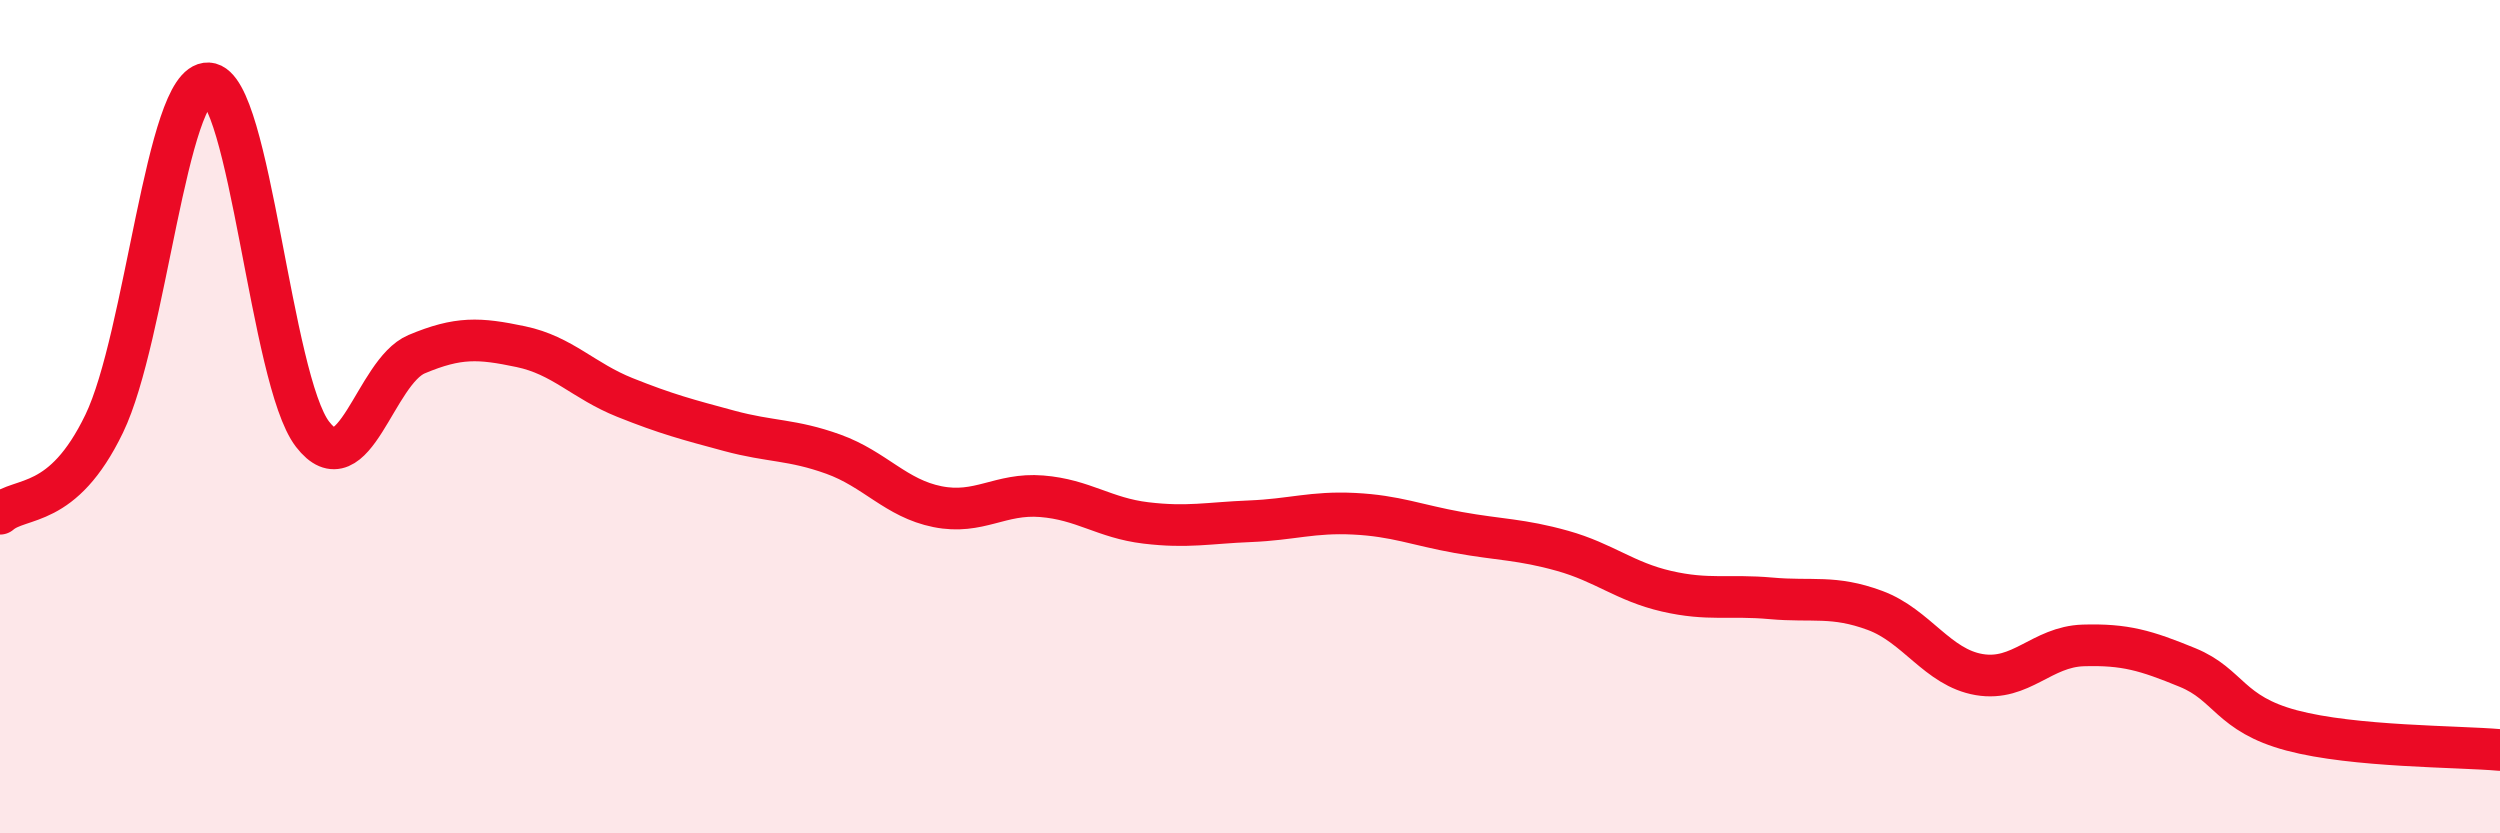
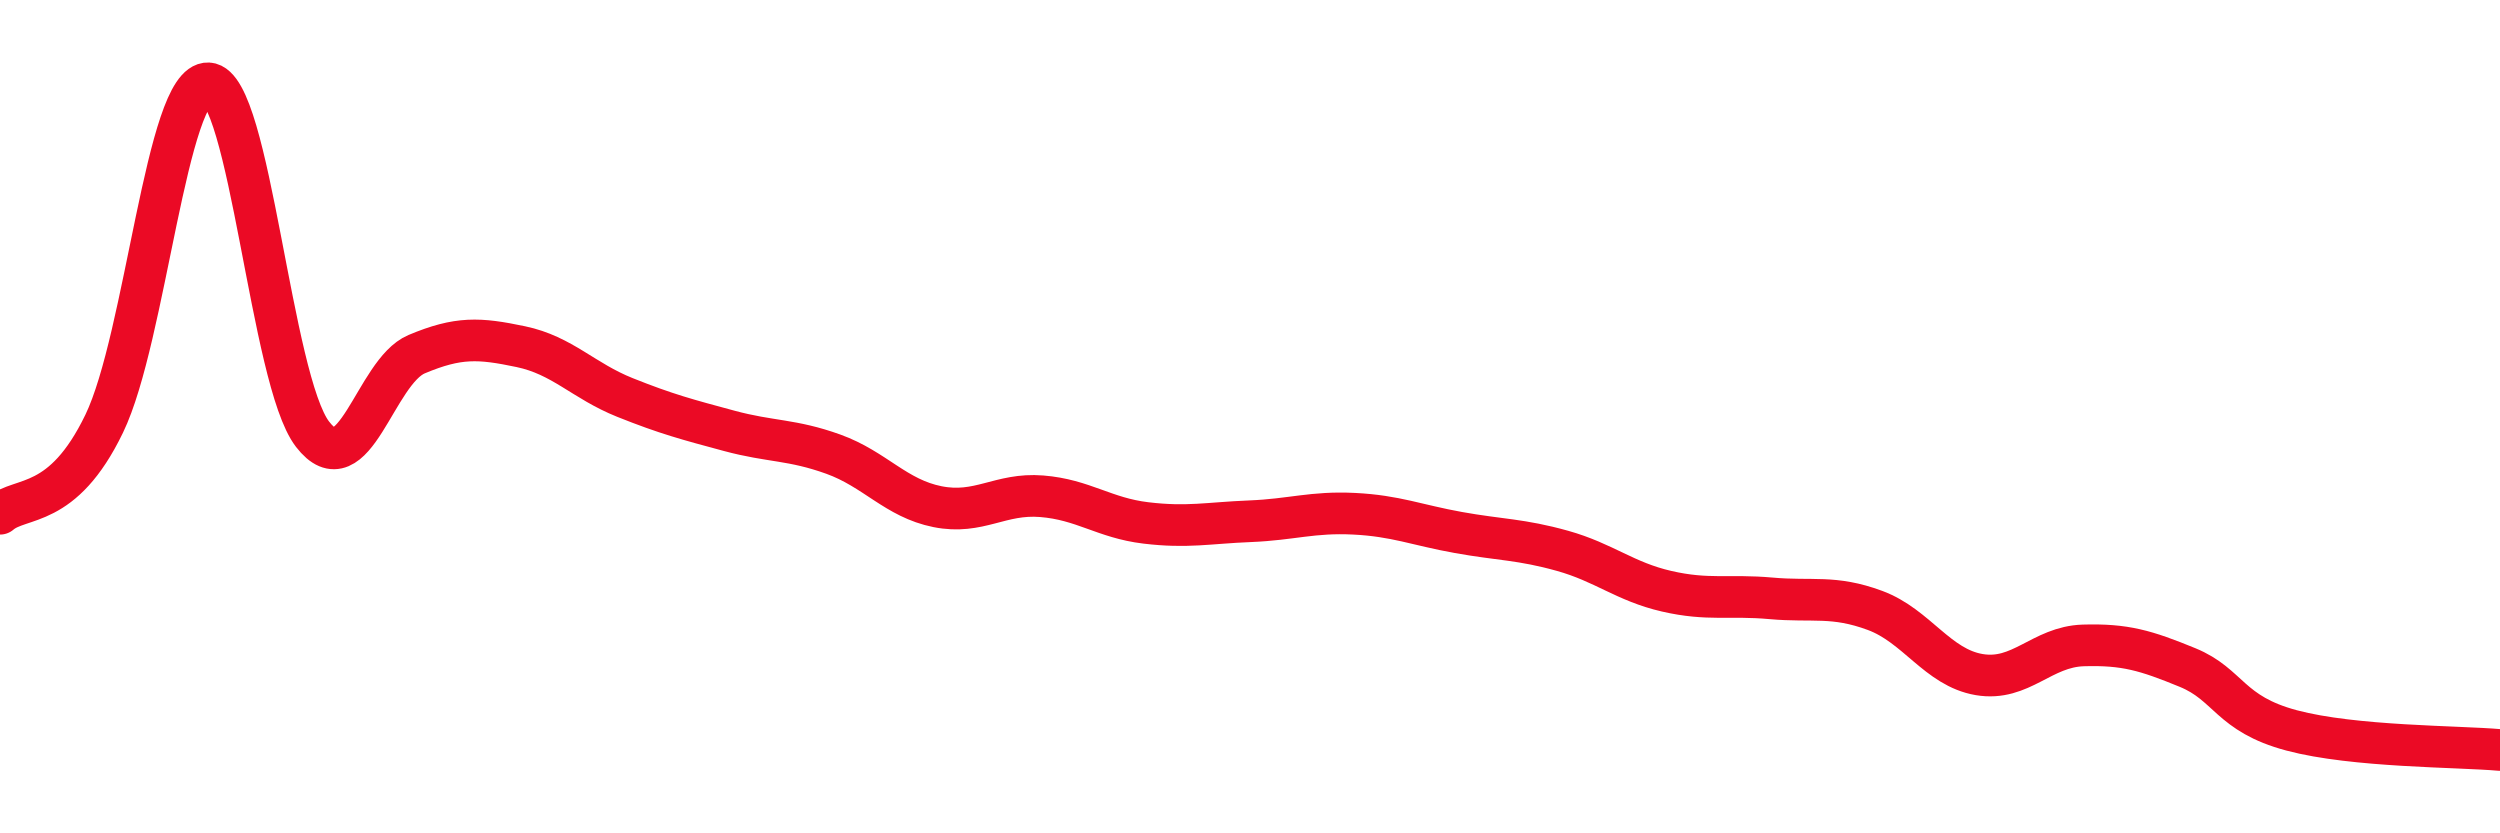
<svg xmlns="http://www.w3.org/2000/svg" width="60" height="20" viewBox="0 0 60 20">
-   <path d="M 0,12.33 C 0.5,11.9 1.5,12.24 2.5,10.17 C 3.5,8.1 4,1.95 5,2 C 6,2.05 6.5,9.12 7.5,10.42 C 8.5,11.72 9,8.92 10,8.5 C 11,8.08 11.5,8.11 12.5,8.32 C 13.5,8.53 14,9.14 15,9.54 C 16,9.94 16.5,10.07 17.5,10.34 C 18.5,10.61 19,10.54 20,10.9 C 21,11.26 21.5,11.96 22.5,12.16 C 23.5,12.36 24,11.83 25,11.91 C 26,11.99 26.5,12.43 27.5,12.55 C 28.5,12.67 29,12.55 30,12.51 C 31,12.47 31.5,12.28 32.5,12.33 C 33.5,12.38 34,12.6 35,12.78 C 36,12.96 36.5,12.94 37.5,13.22 C 38.5,13.5 39,13.96 40,14.19 C 41,14.42 41.5,14.27 42.5,14.36 C 43.5,14.45 44,14.28 45,14.65 C 46,15.02 46.5,16.02 47.5,16.19 C 48.5,16.36 49,15.52 50,15.49 C 51,15.46 51.5,15.61 52.5,16.02 C 53.5,16.43 53.5,17.13 55,17.53 C 56.5,17.93 59,17.91 60,18L60 20L0 20Z" fill="#EB0A25" opacity="0.1" stroke-linecap="round" stroke-linejoin="round" />
  <path d="M 0,12.33 C 0.5,11.9 1.5,12.24 2.5,10.17 C 3.5,8.1 4,1.95 5,2 C 6,2.05 6.5,9.12 7.5,10.42 C 8.5,11.72 9,8.92 10,8.5 C 11,8.08 11.5,8.11 12.5,8.32 C 13.5,8.53 14,9.14 15,9.54 C 16,9.94 16.5,10.07 17.5,10.34 C 18.5,10.61 19,10.54 20,10.9 C 21,11.26 21.5,11.96 22.5,12.16 C 23.5,12.36 24,11.83 25,11.91 C 26,11.99 26.5,12.43 27.5,12.55 C 28.5,12.67 29,12.55 30,12.51 C 31,12.47 31.5,12.28 32.5,12.33 C 33.5,12.38 34,12.6 35,12.78 C 36,12.96 36.5,12.94 37.5,13.22 C 38.5,13.5 39,13.96 40,14.19 C 41,14.42 41.5,14.27 42.5,14.36 C 43.5,14.45 44,14.28 45,14.65 C 46,15.02 46.5,16.02 47.5,16.19 C 48.5,16.36 49,15.52 50,15.49 C 51,15.46 51.5,15.61 52.5,16.02 C 53.5,16.43 53.5,17.13 55,17.53 C 56.5,17.93 59,17.91 60,18" stroke="#EB0A25" stroke-width="1" fill="none" stroke-linecap="round" stroke-linejoin="round" />
</svg>